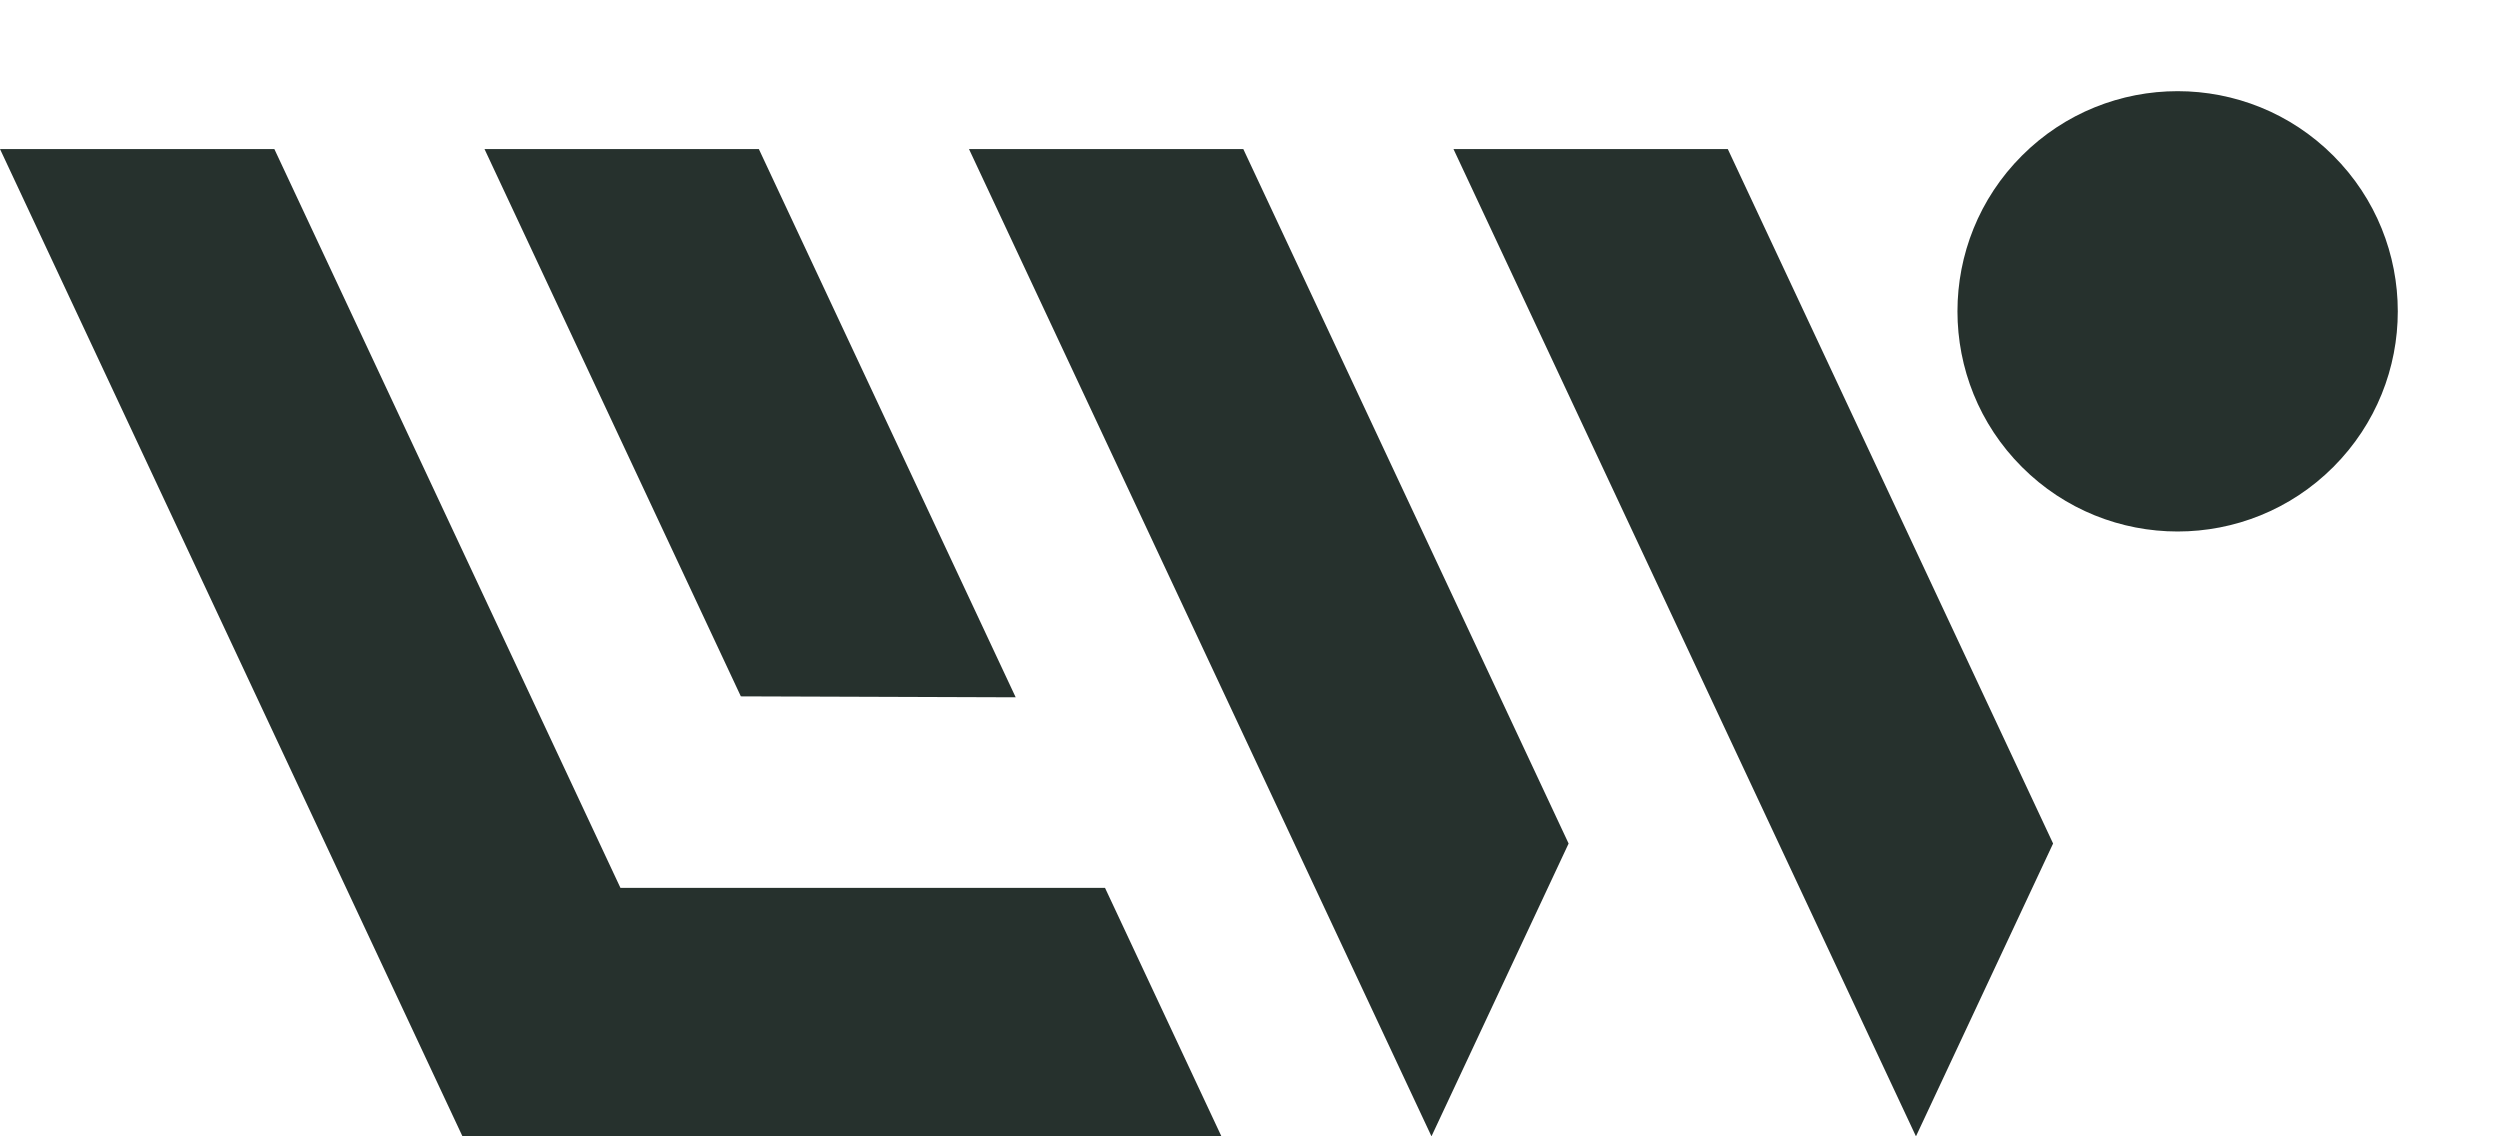
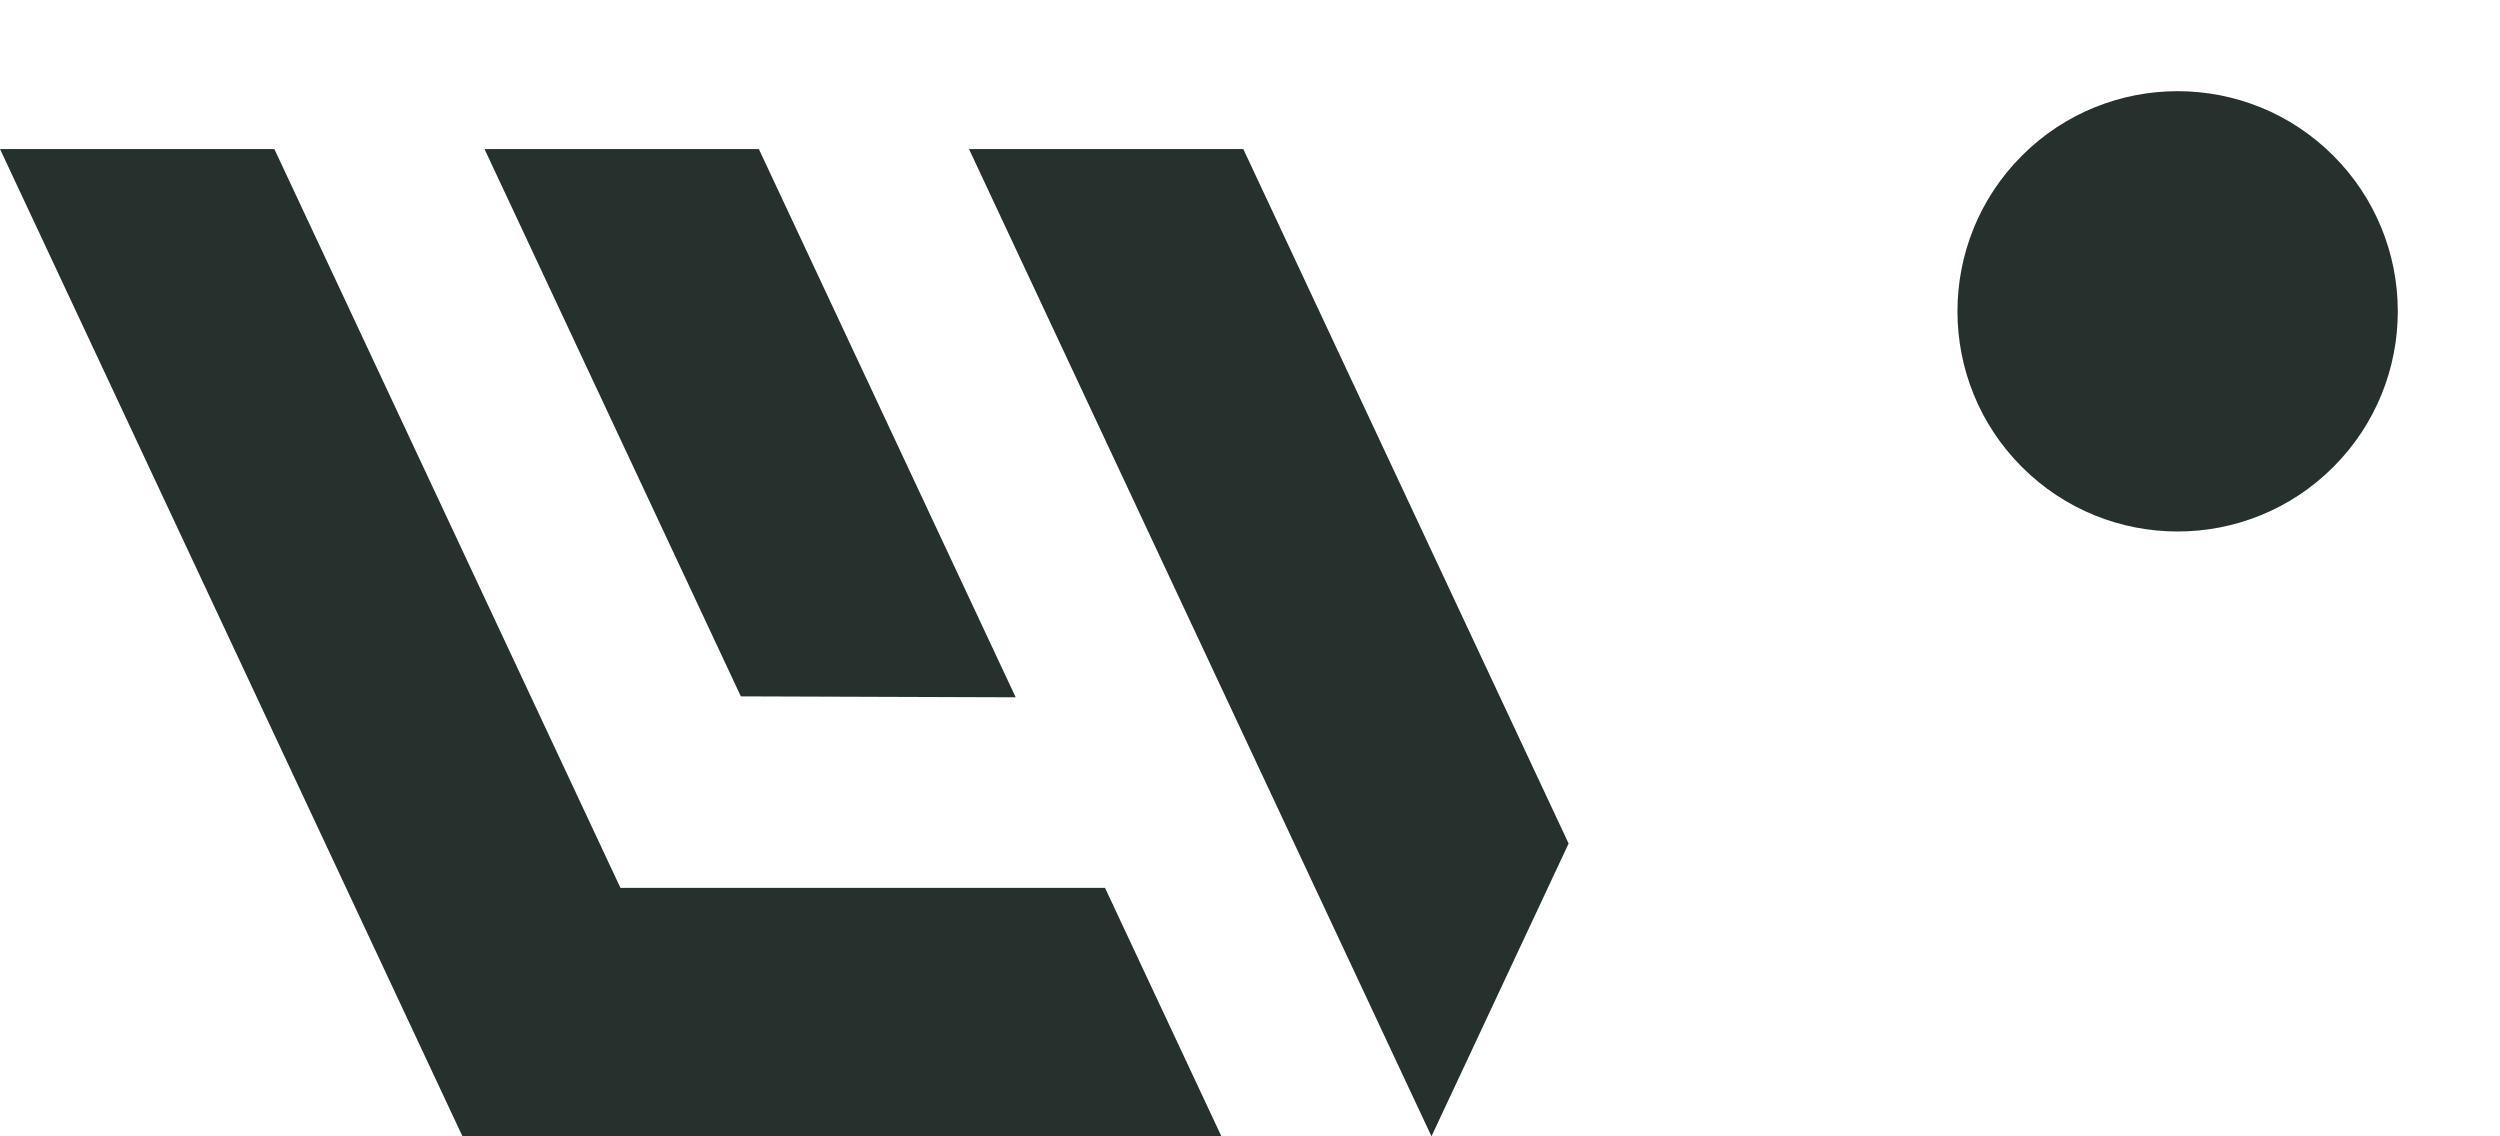
<svg xmlns="http://www.w3.org/2000/svg" width="88" height="40" viewBox="0 0 88 40" fill="none">
  <path d="M34.108 5.246L50.388 39.999L55.215 29.692L43.764 5.246H34.108Z" fill="#26312D" />
-   <path d="M51.162 5.246L67.442 39.999L72.269 29.692L60.818 5.246H51.162Z" fill="#26312D" />
  <path d="M21.84 31.254L9.657 5.246H0L16.279 39.999H25.884H25.937H42.994L38.897 31.254H21.84Z" fill="#26312D" />
  <path d="M82.132 16.439C85.159 13.412 85.159 8.506 82.132 5.479C79.106 2.453 74.199 2.453 71.172 5.479C68.146 8.506 68.146 13.412 71.172 16.439C74.199 19.465 79.106 19.465 82.132 16.439Z" fill="#26312D" />
  <path d="M35.752 24.545L26.711 5.246H17.054L26.078 24.512L35.752 24.545Z" fill="#26312D" />
</svg>